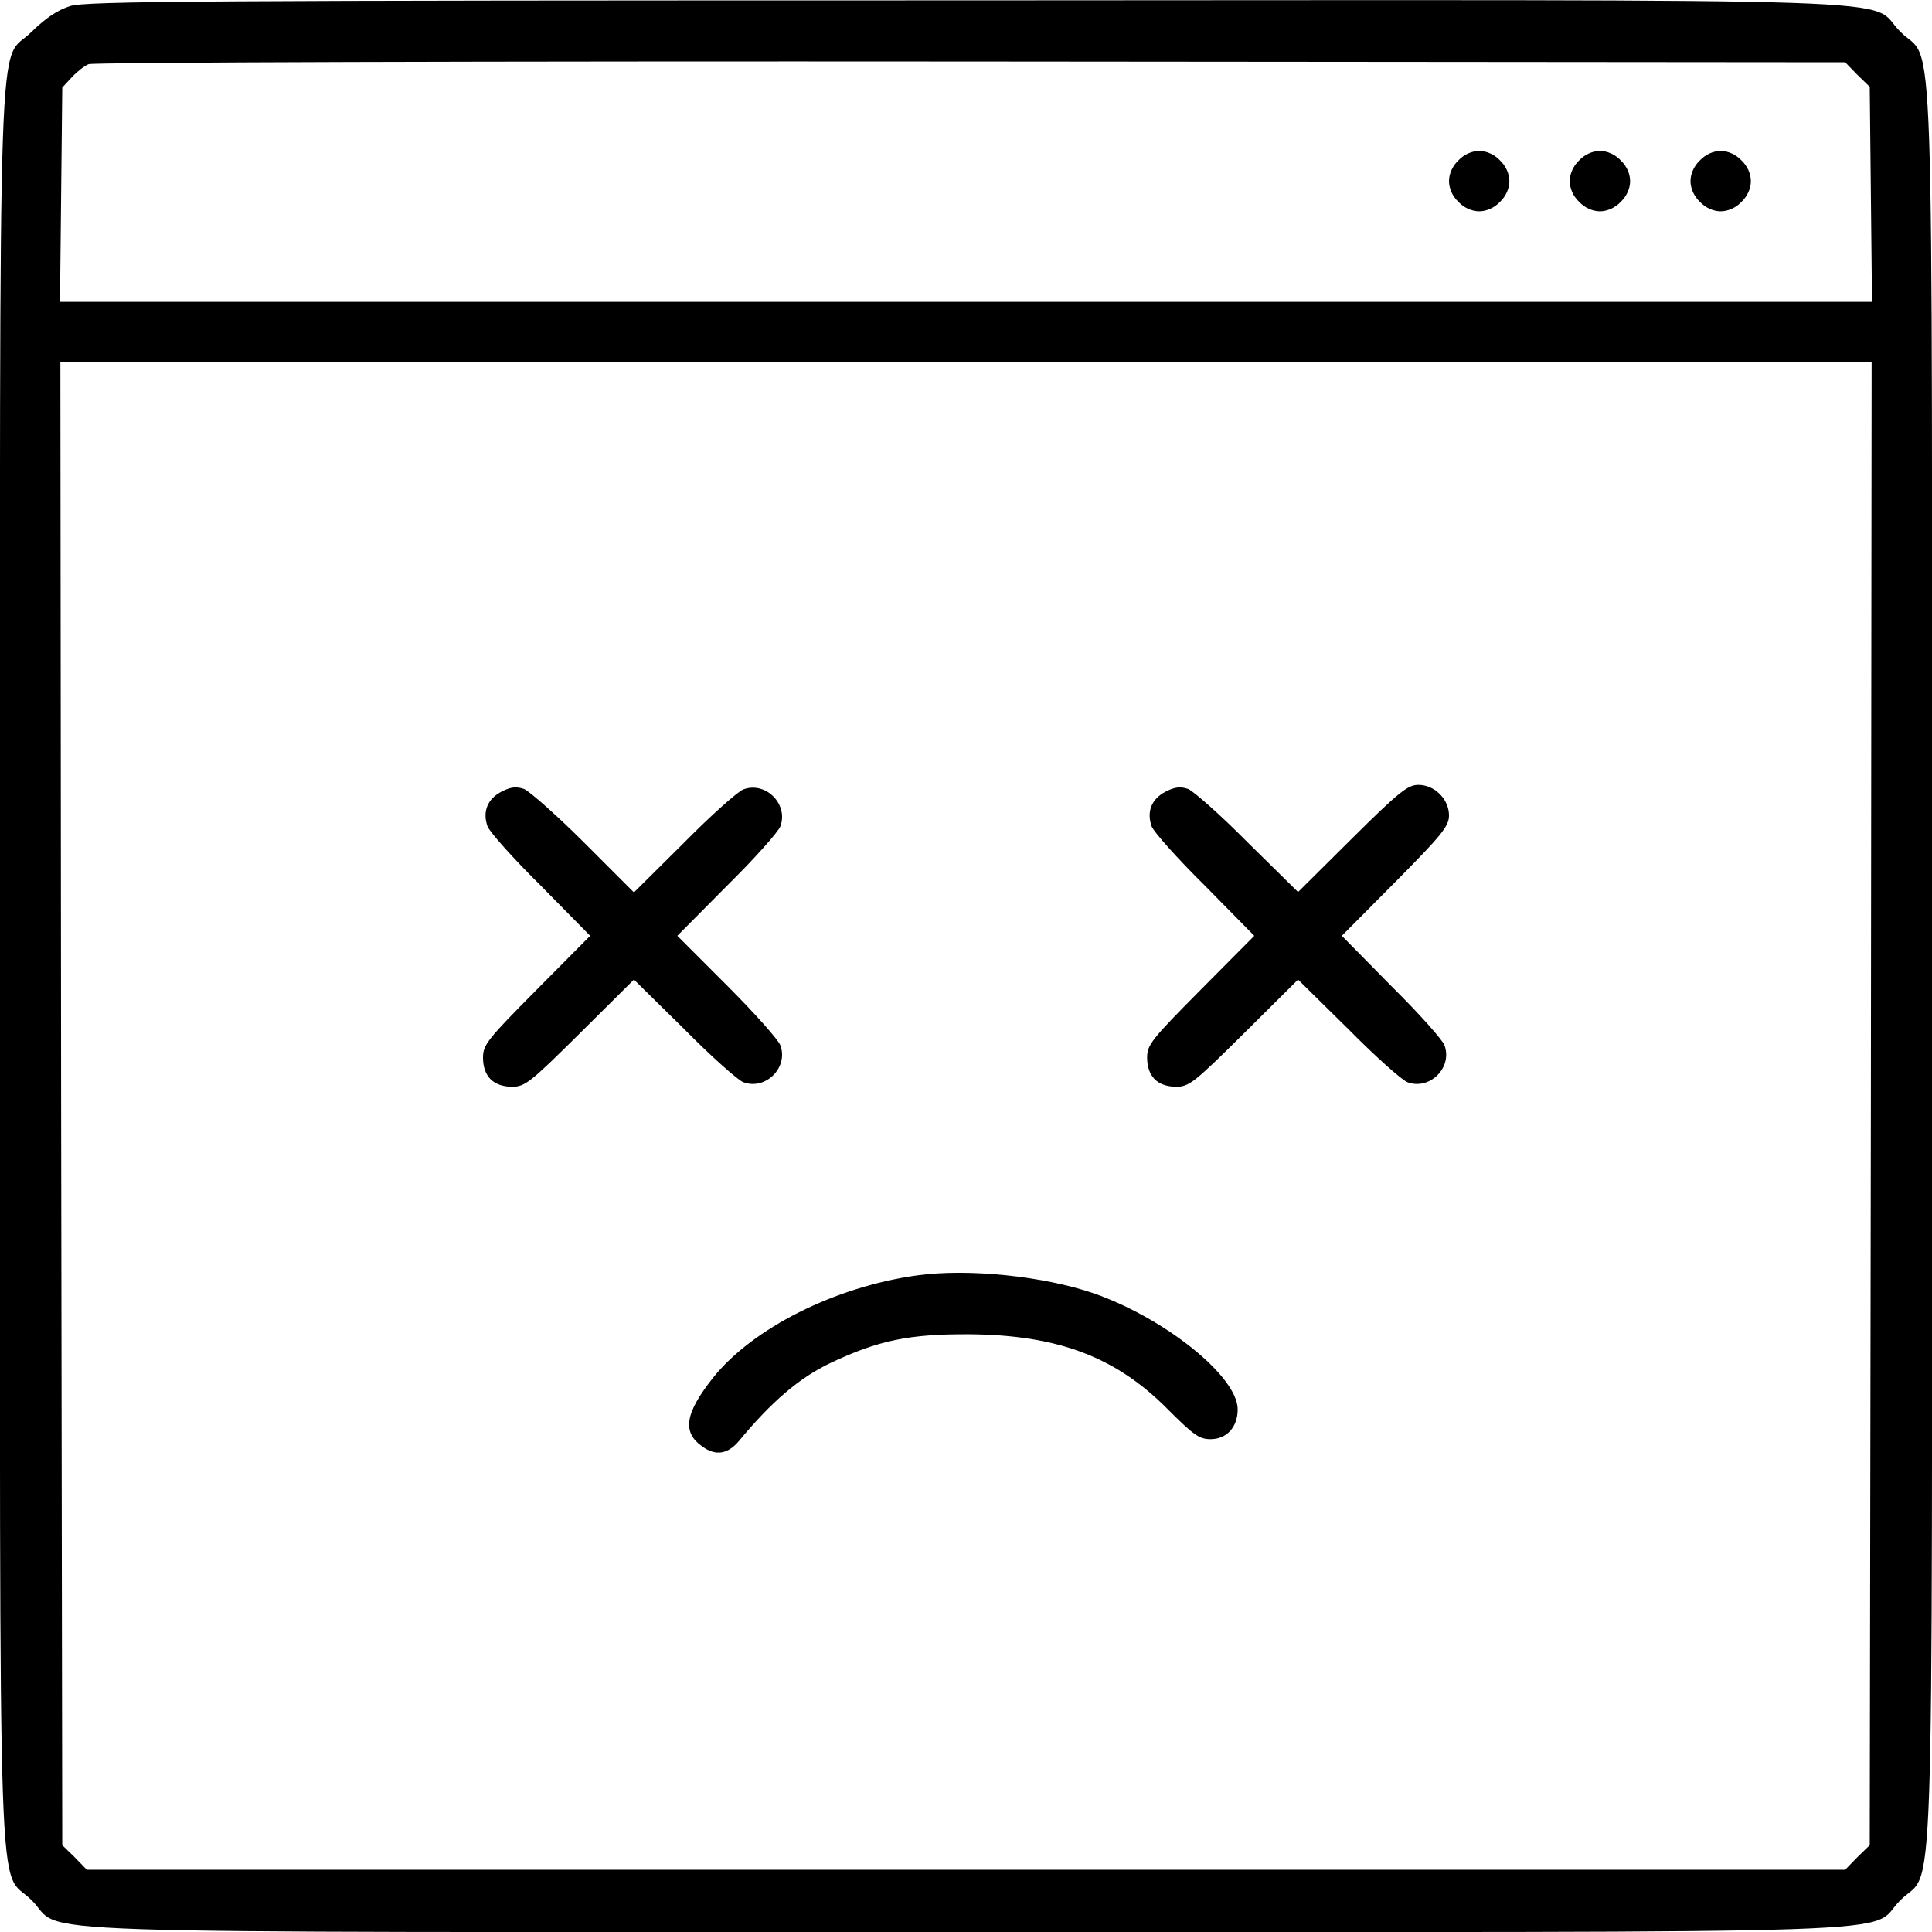
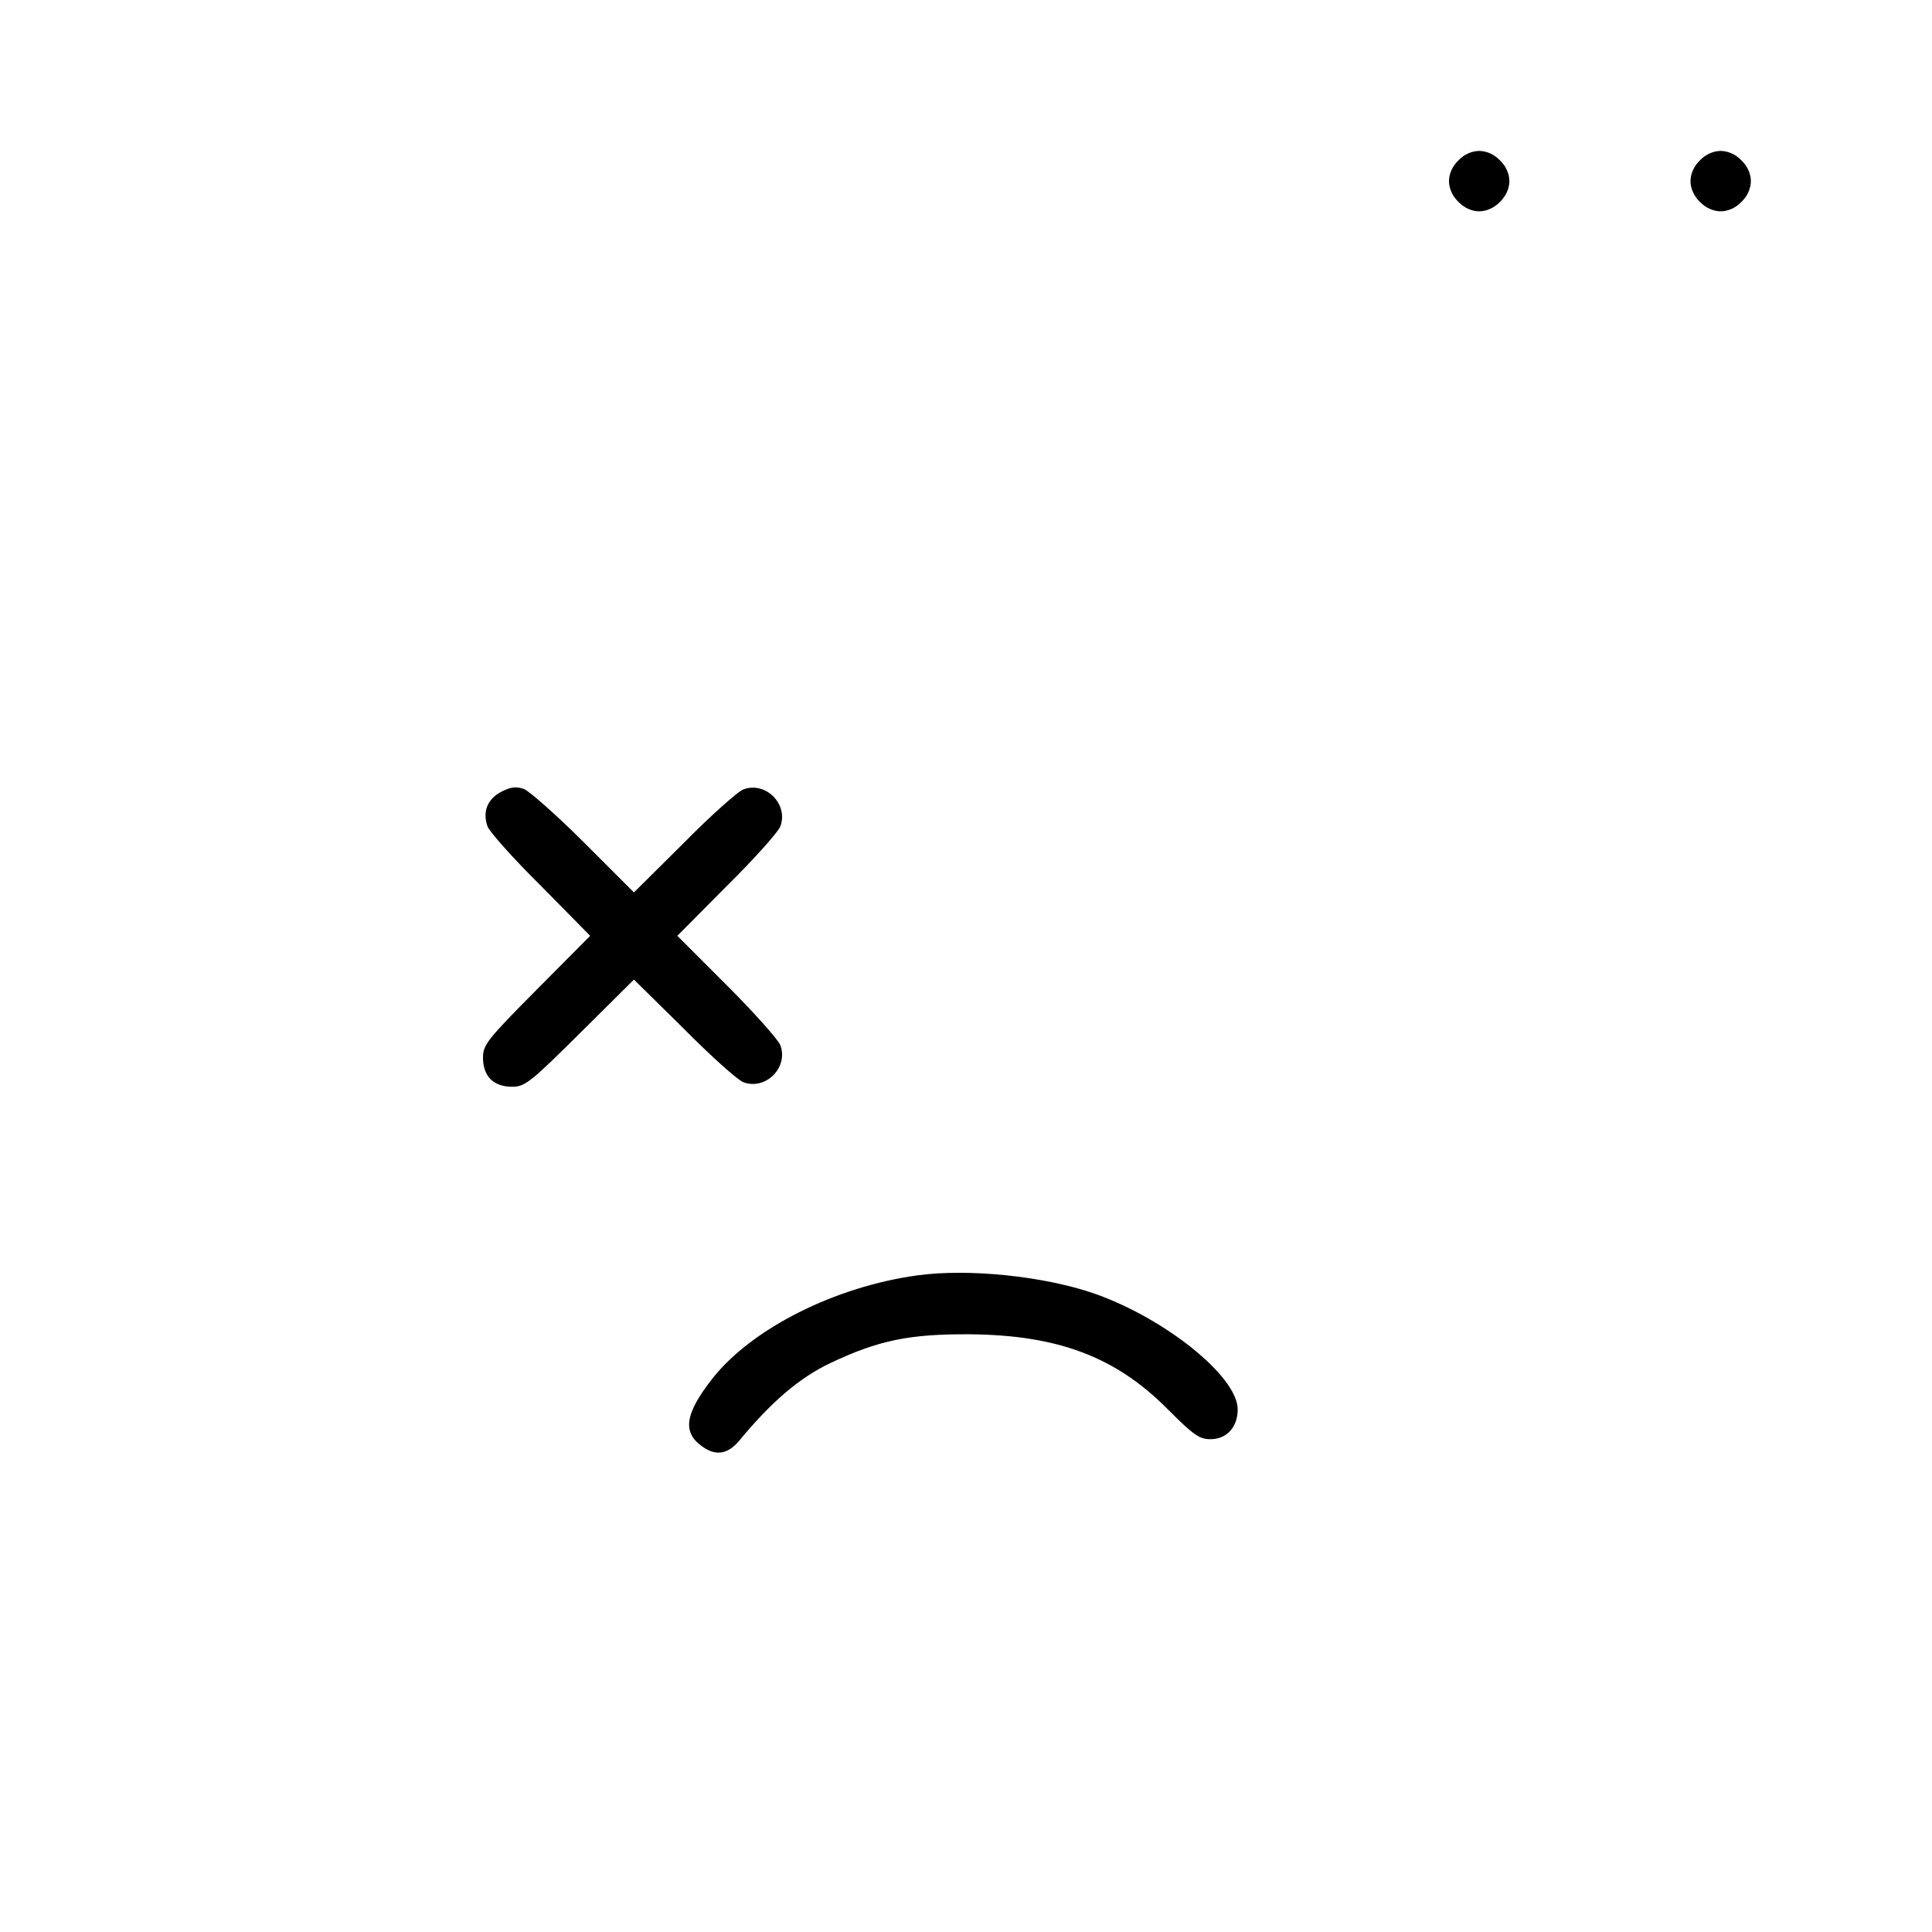
<svg xmlns="http://www.w3.org/2000/svg" version="1.0" width="512pt" height="512pt" viewBox="0 0 512 512" preserveAspectRatio="xMidYMid meet">
  <defs>
    <linearGradient id="fn_gradient2" x1="0%" y1="0%" x2="100%" y2="0%">
      <stop class="stop1" offset="0%" style="stop-opacity:1" />
      <stop class="stop2" offset="100%" style="stop-opacity:1" />
    </linearGradient>
  </defs>
  <g fill="url(#fn_gradient2)" transform="translate(0,512) scale(0.1,-0.1)" stroke="none">
-     <path d="M186 5104 c-34 -11 -64 -31 -102 -68 -92 -93 -84 150 -84 -2476 0 -2625 -8 -2383 84 -2476 93 -92 -149 -84 2476 -84 2625 0 2383 -8 2476 84 92 93 84 -149 84 2476 0 2625 8 2383 -84 2476 -93 92 150 84 -2480 83 -2033 0 -2327 -2 -2370 -15z m4736 -182 l33 -32 3 -285 3 -285 -2401 0 -2401 0 3 284 3 284 25 27 c14 15 34 31 45 35 11 5 1063 8 2337 7 l2318 -2 32 -33z m36 -2727 l-3 -1965 -33 -32 -32 -33 -2330 0 -2330 0 -32 33 -33 32 -3 1965 -2 1965 2400 0 2400 0 -2 -1965z" />
    <path d="M3865 4695 c-16 -15 -25 -36 -25 -55 0 -19 9 -40 25 -55 15 -16 36 -25 55 -25 19 0 40 9 55 25 16 15 25 36 25 55 0 19 -9 40 -25 55 -15 16 -36 25 -55 25 -19 0 -40 -9 -55 -25z" />
-     <path d="M4185 4695 c-16 -15 -25 -36 -25 -55 0 -19 9 -40 25 -55 15 -16 36 -25 55 -25 19 0 40 9 55 25 16 15 25 36 25 55 0 19 -9 40 -25 55 -15 16 -36 25 -55 25 -19 0 -40 -9 -55 -25z" />
    <path d="M4505 4695 c-16 -15 -25 -36 -25 -55 0 -19 9 -40 25 -55 15 -16 36 -25 55 -25 19 0 40 9 55 25 16 15 25 36 25 55 0 19 -9 40 -25 55 -15 16 -36 25 -55 25 -19 0 -40 -9 -55 -25z" />
    <path d="M1329 3022 c-37 -19 -51 -53 -37 -92 5 -14 68 -85 141 -157 l131 -133 -142 -143 c-131 -132 -142 -146 -142 -180 0 -24 7 -44 20 -57 13 -13 33 -20 57 -20 34 0 48 11 180 142 l143 142 133 -131 c72 -73 143 -136 157 -141 59 -22 120 39 98 98 -5 14 -68 85 -141 158 l-132 132 132 133 c73 72 136 143 141 157 22 59 -39 120 -98 98 -14 -5 -85 -68 -157 -141 l-133 -132 -132 132 c-73 73 -145 136 -159 142 -20 7 -35 6 -60 -7z" />
-     <path d="M3089 3022 c-37 -19 -51 -53 -37 -92 5 -14 68 -85 141 -157 l131 -133 -142 -143 c-131 -132 -142 -146 -142 -180 0 -24 7 -44 20 -57 13 -13 33 -20 57 -20 34 0 48 11 180 142 l143 142 133 -131 c72 -73 143 -136 157 -141 59 -22 120 39 98 98 -5 14 -68 85 -141 157 l-131 133 142 143 c124 125 142 148 142 176 0 43 -38 81 -81 81 -28 0 -51 -18 -176 -142 l-143 -142 -133 131 c-72 73 -144 136 -158 142 -20 7 -35 6 -60 -7z" />
    <path d="M2430 1740 c-217 -30 -436 -140 -541 -272 -74 -94 -82 -144 -27 -182 35 -25 67 -20 97 16 86 104 160 167 242 206 127 60 209 77 369 76 234 -2 387 -60 524 -198 69 -69 84 -80 114 -80 43 0 72 32 72 79 0 87 -192 241 -380 307 -133 46 -334 67 -470 48z" />
  </g>
</svg>